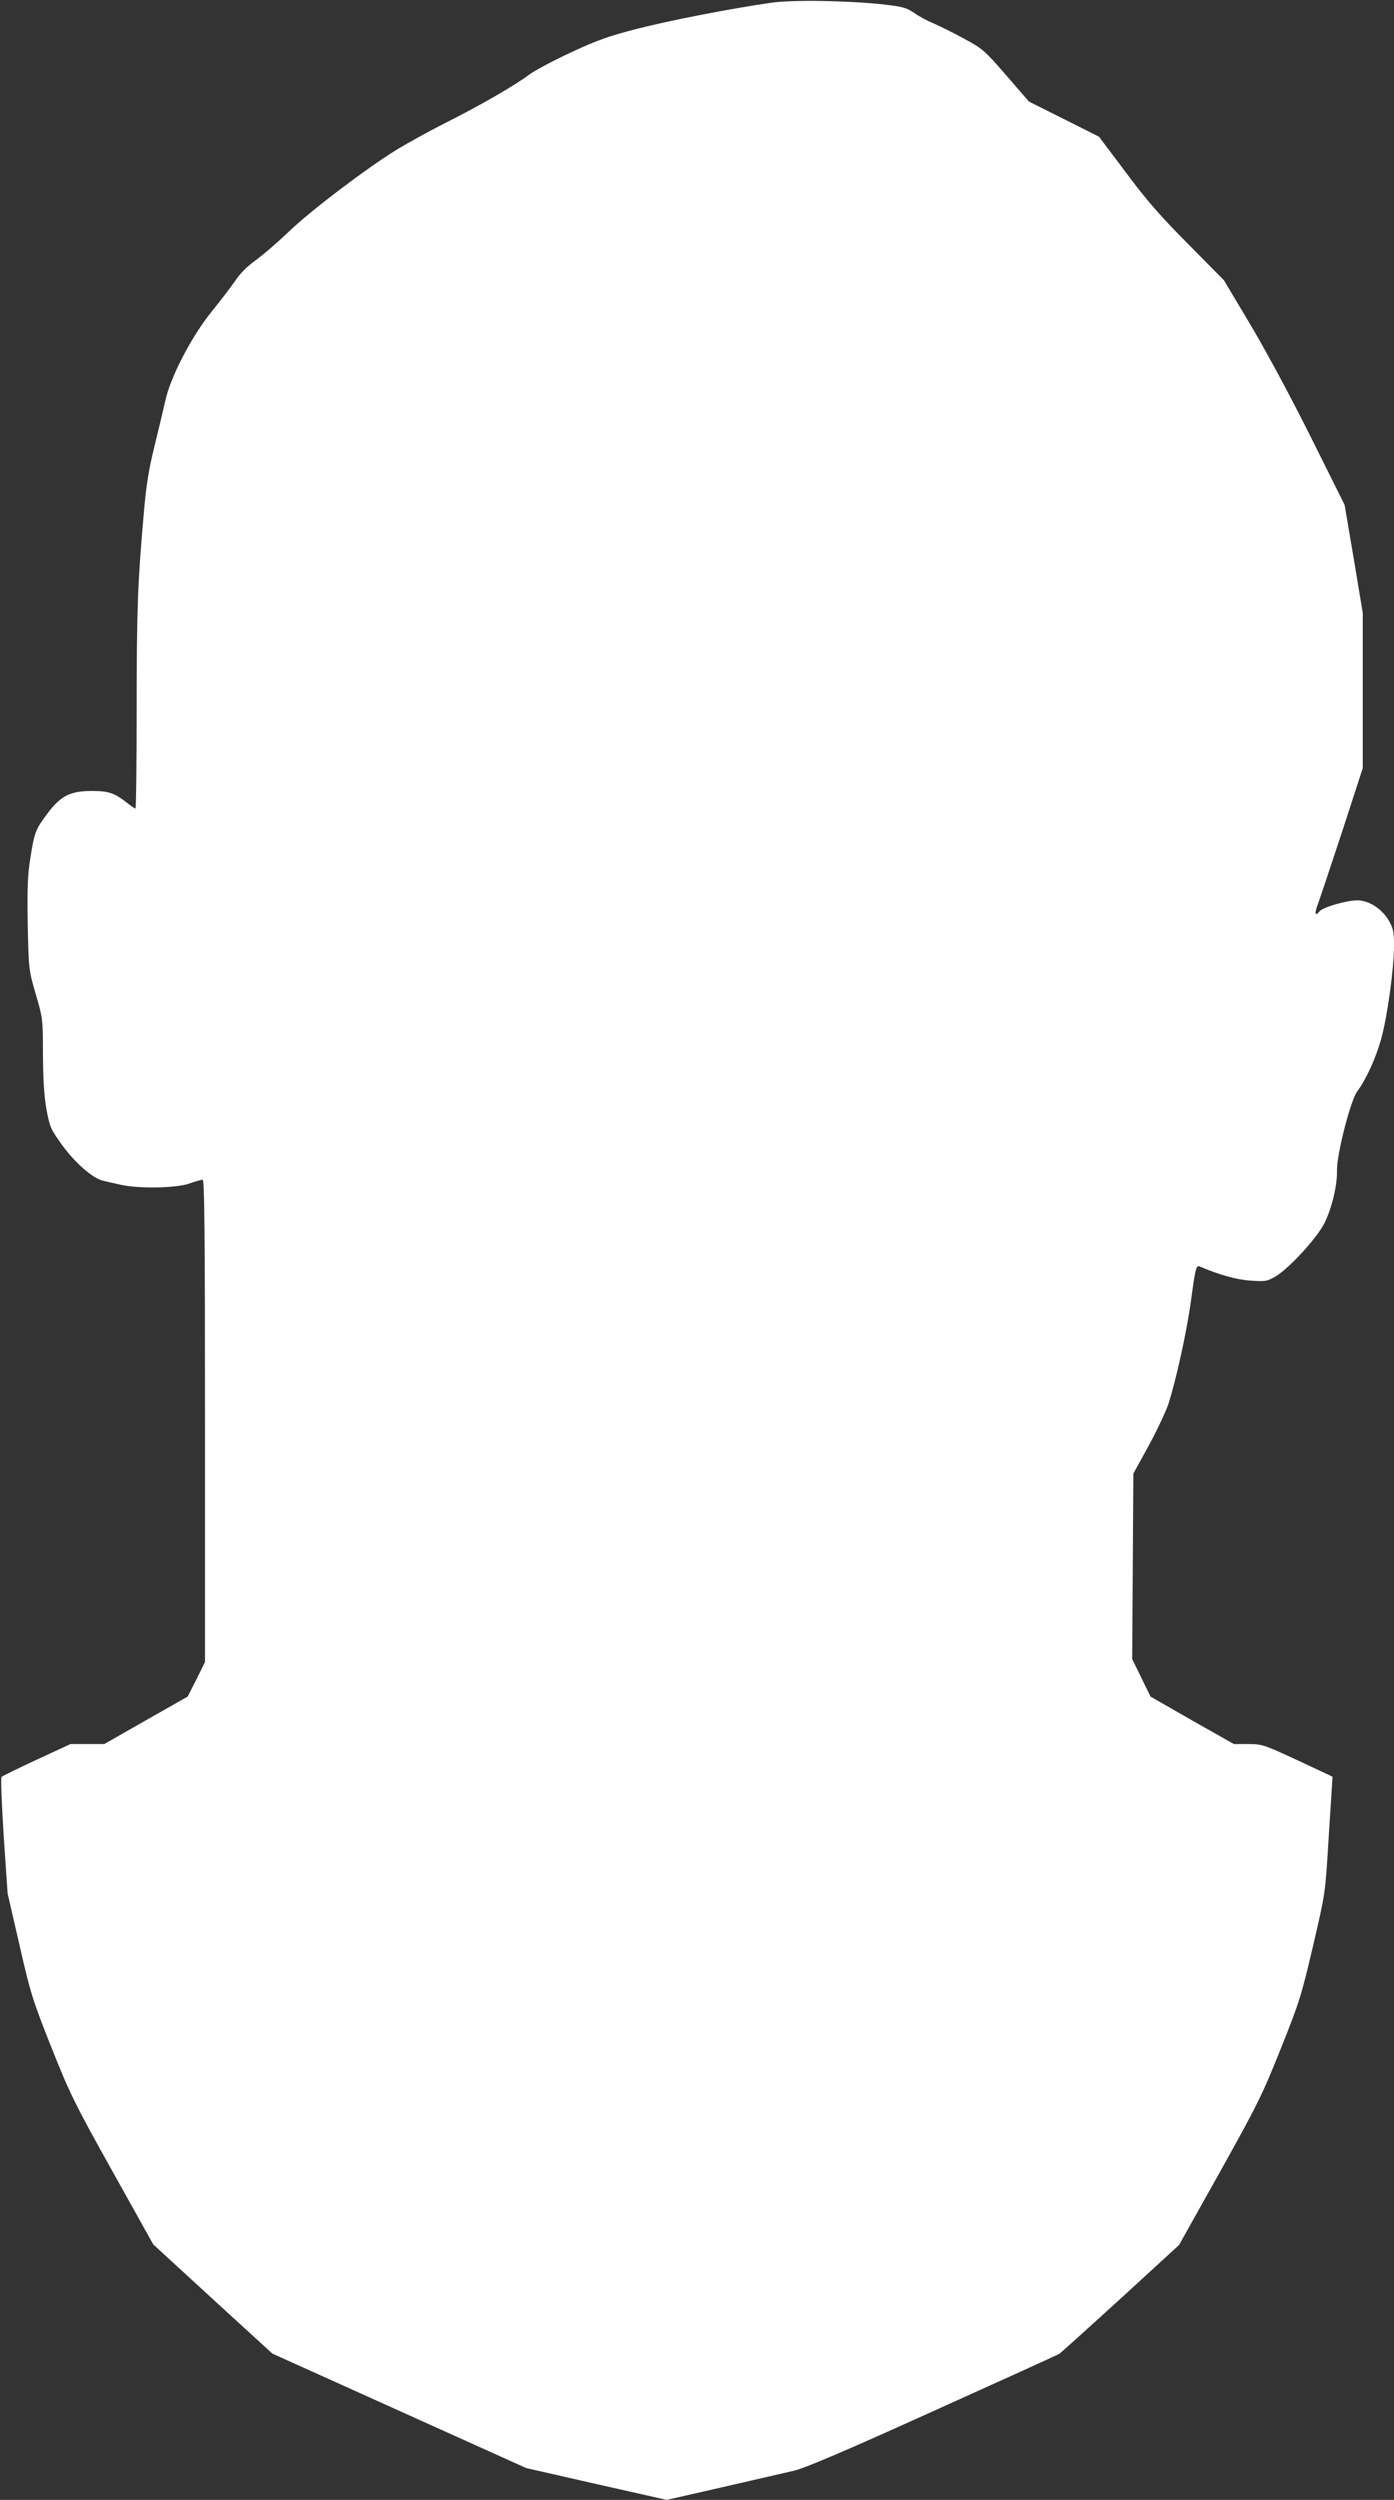
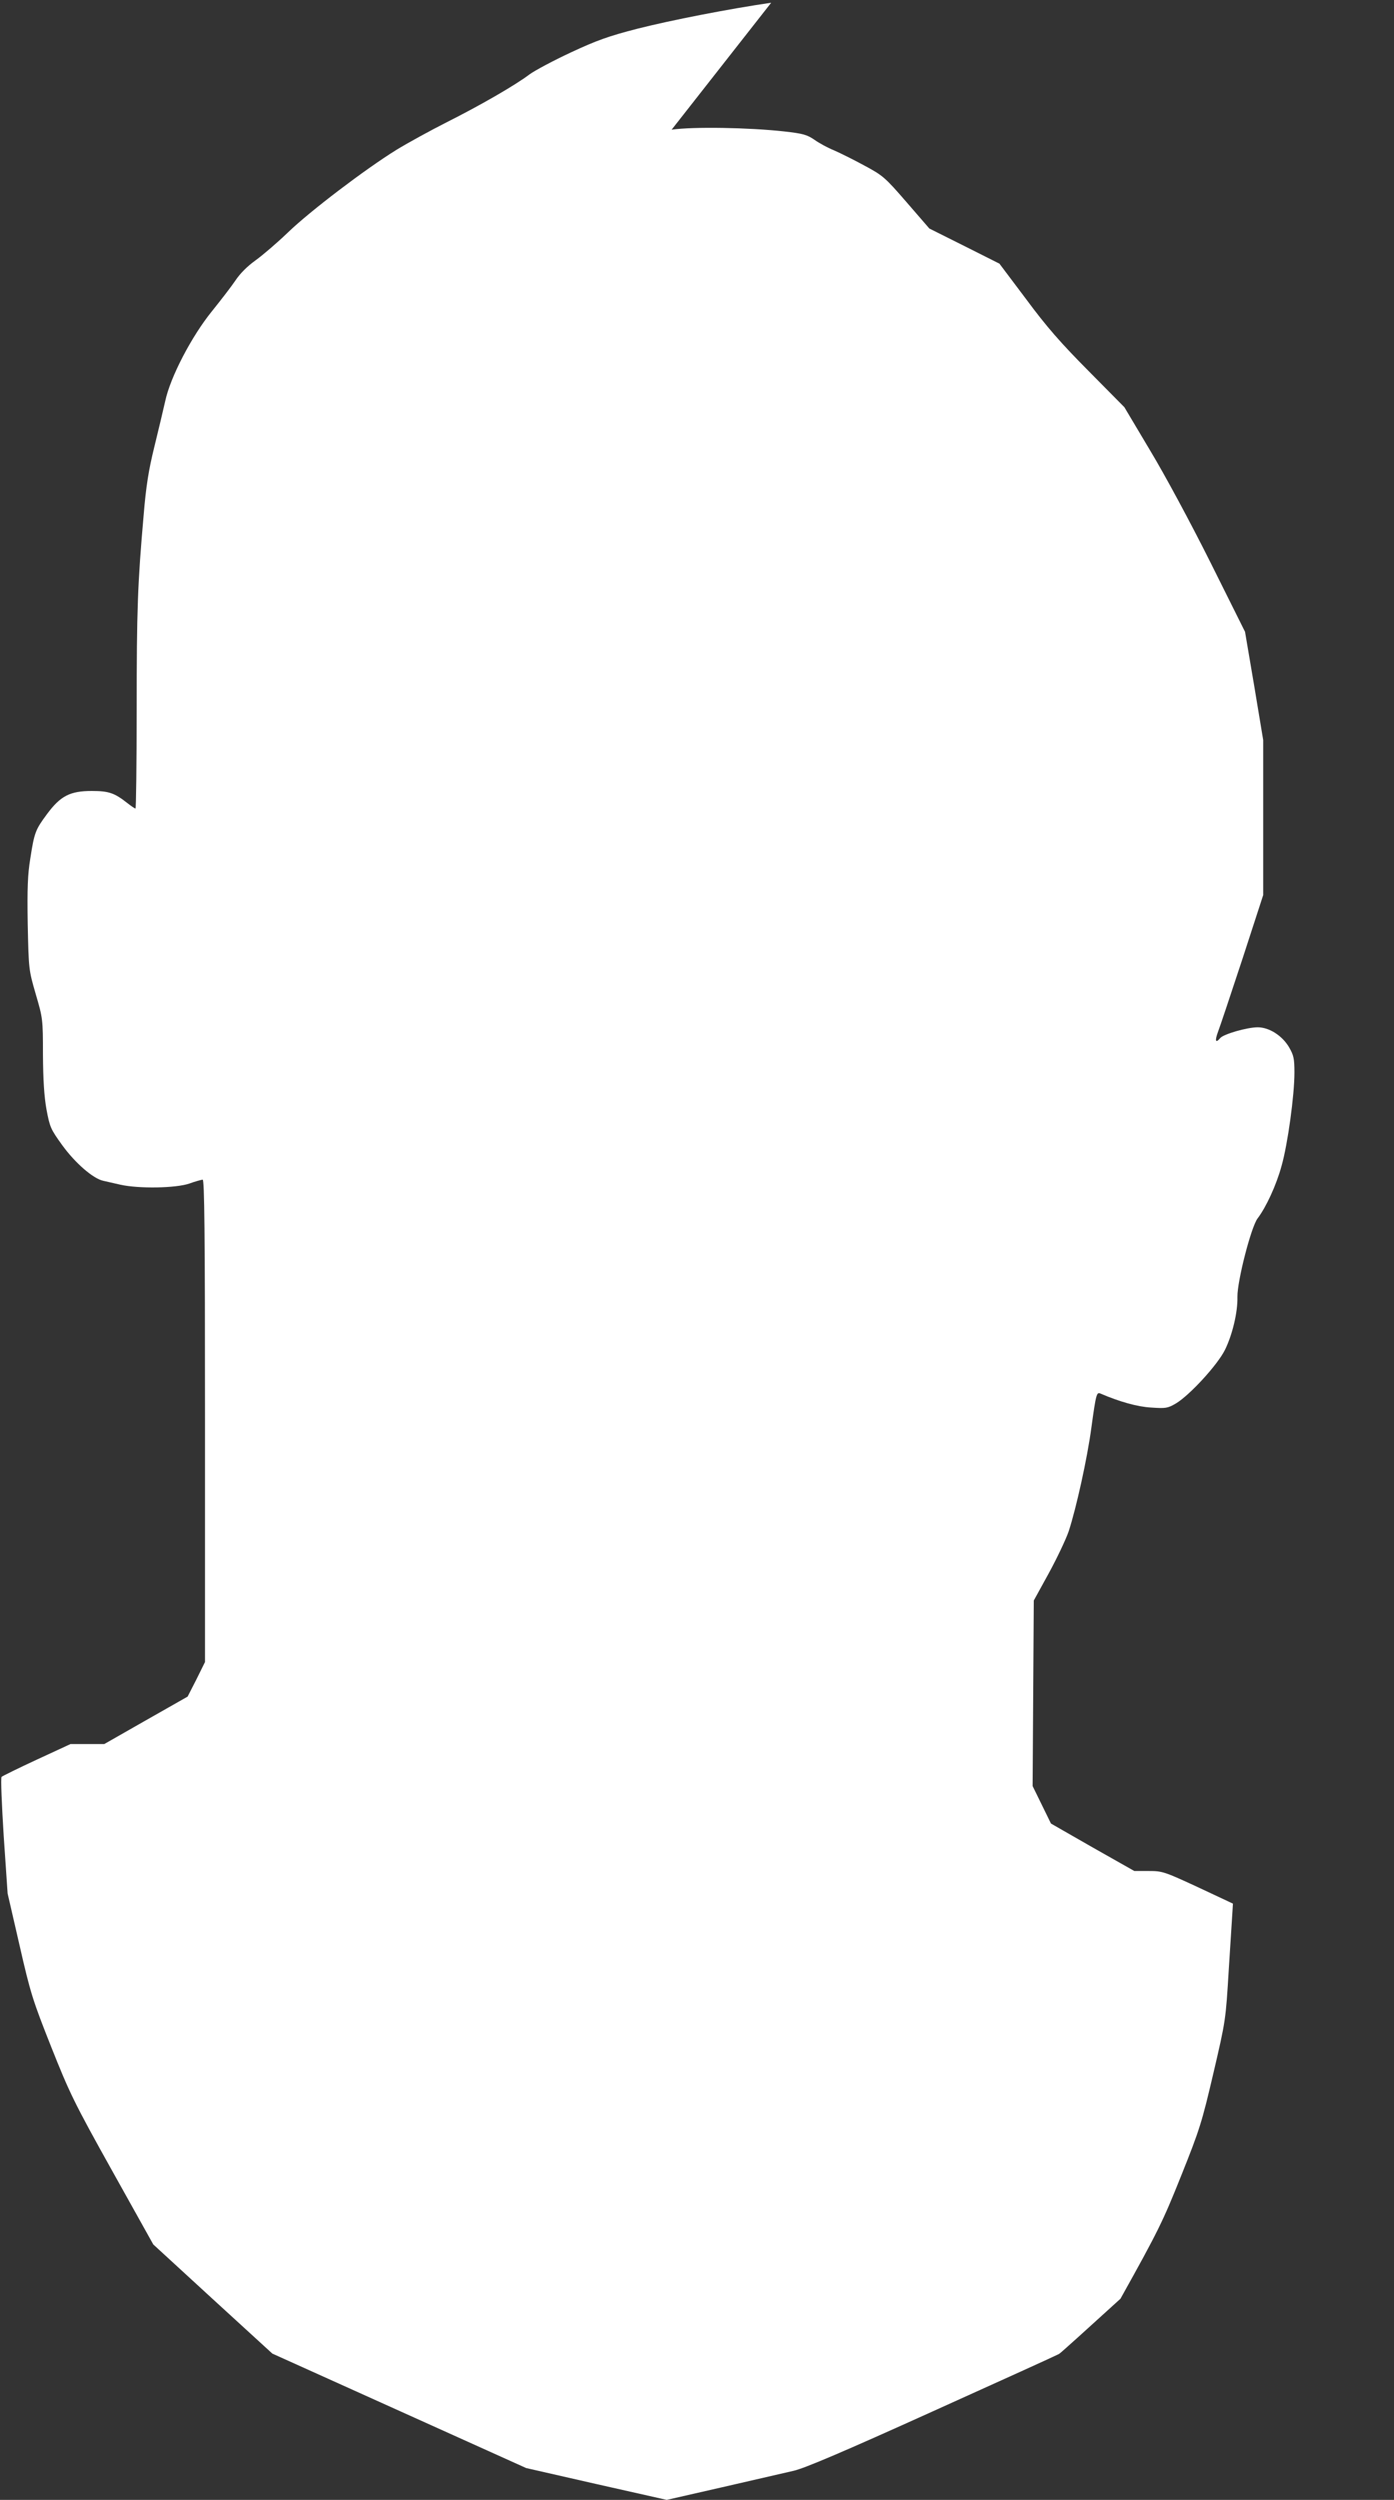
<svg xmlns="http://www.w3.org/2000/svg" version="1.0" width="714pt" height="1280pt" viewBox="0 0 714 1280" preserveAspectRatio="xMidYMid meet">
  <rect x="0" y="0" width="714" height="1280" fill="#333333" stroke="none" />
  <g transform="translate(0,1280) scale(0.1,-0.1)" fill="#ffffff" stroke="none">
-     <path d="M3950 12786 c-214 -31 -516 -90 -685 -133 -148 -38 -209 -60 -340 -121 -88 -41 -184 -92 -213 -113 -74 -56 -253 -159 -426 -246 -81 -41 -196 -104 -255 -140 -160 -99 -443 -314 -556 -423 -55 -53 -130 -117 -166 -143 -42 -30 -79 -67 -103 -103 -20 -30 -75 -101 -120 -157 -104 -128 -214 -338 -240 -462 -10 -44 -35 -150 -56 -235 -29 -118 -42 -200 -54 -345 -31 -352 -36 -488 -36 -997 0 -280 -3 -508 -6 -508 -3 0 -23 13 -43 29 -65 51 -94 61 -181 61 -111 0 -160 -25 -229 -118 -60 -81 -65 -94 -86 -229 -13 -80 -16 -150 -13 -335 5 -233 5 -233 41 -358 36 -123 37 -127 37 -310 1 -130 6 -213 18 -280 17 -91 21 -101 81 -184 66 -91 158 -171 210 -182 14 -3 54 -12 88 -20 93 -21 284 -18 353 6 30 11 61 19 68 20 9 0 12 -254 12 -1235 l0 -1235 -44 -89 -45 -88 -213 -121 -214 -122 -86 0 -87 0 -173 -80 c-95 -44 -176 -84 -180 -88 -5 -5 1 -141 11 -303 l20 -294 61 -265 c56 -246 68 -283 162 -520 94 -236 116 -283 312 -634 l211 -378 305 -280 305 -279 650 -293 650 -293 360 -82 360 -81 285 65 c157 36 321 74 365 84 57 13 261 100 712 304 348 157 639 289 647 294 8 4 149 132 315 283 l300 275 210 375 c193 346 217 395 311 630 95 237 106 273 165 525 63 270 63 270 79 535 9 146 18 280 19 299 l2 34 -179 84 c-173 80 -182 83 -253 83 l-73 0 -214 121 -213 122 -47 96 -47 96 3 475 3 475 77 140 c42 77 88 174 102 215 39 120 95 373 116 530 24 176 27 184 48 174 96 -41 187 -67 258 -71 75 -5 84 -4 127 21 70 42 212 196 251 274 38 77 66 193 64 272 -1 81 70 357 103 401 44 58 96 170 123 269 32 113 66 362 66 478 0 72 -4 89 -27 129 -35 60 -102 103 -161 103 -55 0 -175 -35 -192 -55 -24 -29 -29 -15 -11 33 10 26 66 194 125 373 l106 326 0 397 0 397 -46 277 -47 277 -177 355 c-102 204 -234 449 -310 575 l-131 220 -183 185 c-142 143 -215 226 -320 368 l-137 182 -179 90 -180 90 -116 134 c-111 128 -121 137 -218 189 -55 30 -126 65 -156 78 -30 12 -74 36 -98 53 -38 26 -58 32 -155 43 -180 20 -467 25 -577 9z" />
+     <path d="M3950 12786 c-214 -31 -516 -90 -685 -133 -148 -38 -209 -60 -340 -121 -88 -41 -184 -92 -213 -113 -74 -56 -253 -159 -426 -246 -81 -41 -196 -104 -255 -140 -160 -99 -443 -314 -556 -423 -55 -53 -130 -117 -166 -143 -42 -30 -79 -67 -103 -103 -20 -30 -75 -101 -120 -157 -104 -128 -214 -338 -240 -462 -10 -44 -35 -150 -56 -235 -29 -118 -42 -200 -54 -345 -31 -352 -36 -488 -36 -997 0 -280 -3 -508 -6 -508 -3 0 -23 13 -43 29 -65 51 -94 61 -181 61 -111 0 -160 -25 -229 -118 -60 -81 -65 -94 -86 -229 -13 -80 -16 -150 -13 -335 5 -233 5 -233 41 -358 36 -123 37 -127 37 -310 1 -130 6 -213 18 -280 17 -91 21 -101 81 -184 66 -91 158 -171 210 -182 14 -3 54 -12 88 -20 93 -21 284 -18 353 6 30 11 61 19 68 20 9 0 12 -254 12 -1235 l0 -1235 -44 -89 -45 -88 -213 -121 -214 -122 -86 0 -87 0 -173 -80 c-95 -44 -176 -84 -180 -88 -5 -5 1 -141 11 -303 l20 -294 61 -265 c56 -246 68 -283 162 -520 94 -236 116 -283 312 -634 l211 -378 305 -280 305 -279 650 -293 650 -293 360 -82 360 -81 285 65 c157 36 321 74 365 84 57 13 261 100 712 304 348 157 639 289 647 294 8 4 149 132 315 283 c193 346 217 395 311 630 95 237 106 273 165 525 63 270 63 270 79 535 9 146 18 280 19 299 l2 34 -179 84 c-173 80 -182 83 -253 83 l-73 0 -214 121 -213 122 -47 96 -47 96 3 475 3 475 77 140 c42 77 88 174 102 215 39 120 95 373 116 530 24 176 27 184 48 174 96 -41 187 -67 258 -71 75 -5 84 -4 127 21 70 42 212 196 251 274 38 77 66 193 64 272 -1 81 70 357 103 401 44 58 96 170 123 269 32 113 66 362 66 478 0 72 -4 89 -27 129 -35 60 -102 103 -161 103 -55 0 -175 -35 -192 -55 -24 -29 -29 -15 -11 33 10 26 66 194 125 373 l106 326 0 397 0 397 -46 277 -47 277 -177 355 c-102 204 -234 449 -310 575 l-131 220 -183 185 c-142 143 -215 226 -320 368 l-137 182 -179 90 -180 90 -116 134 c-111 128 -121 137 -218 189 -55 30 -126 65 -156 78 -30 12 -74 36 -98 53 -38 26 -58 32 -155 43 -180 20 -467 25 -577 9z" />
  </g>
</svg>